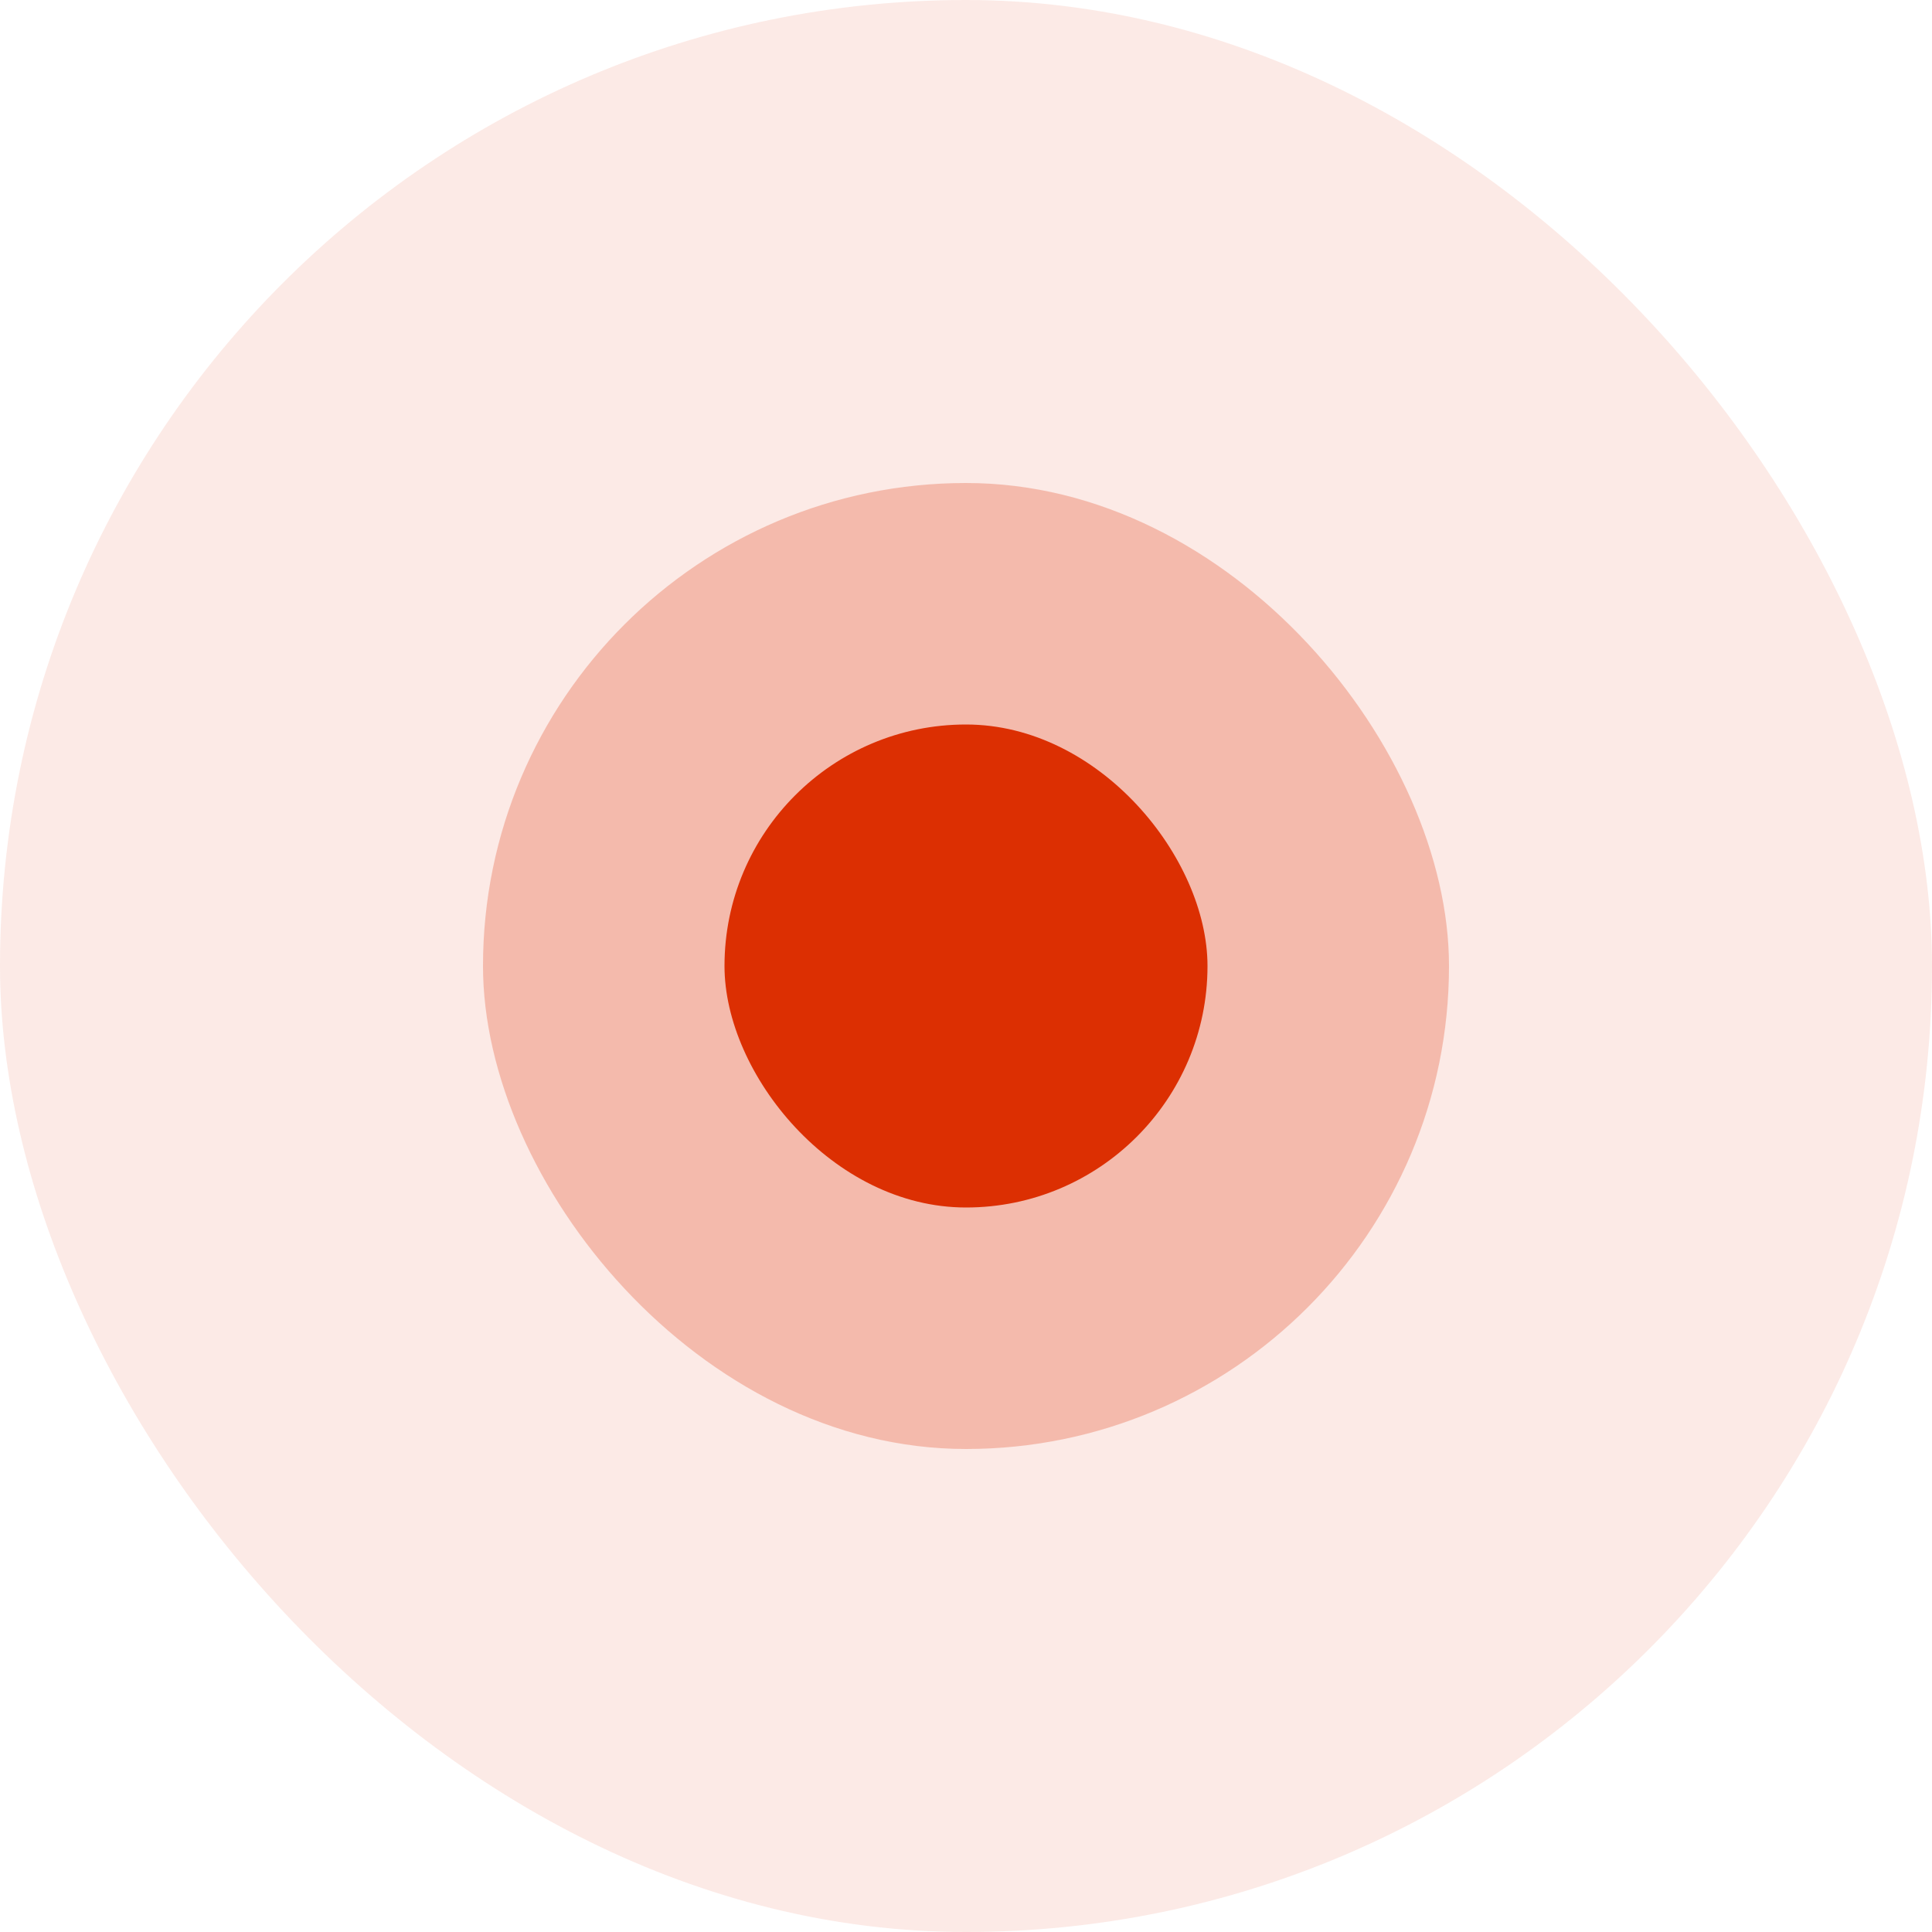
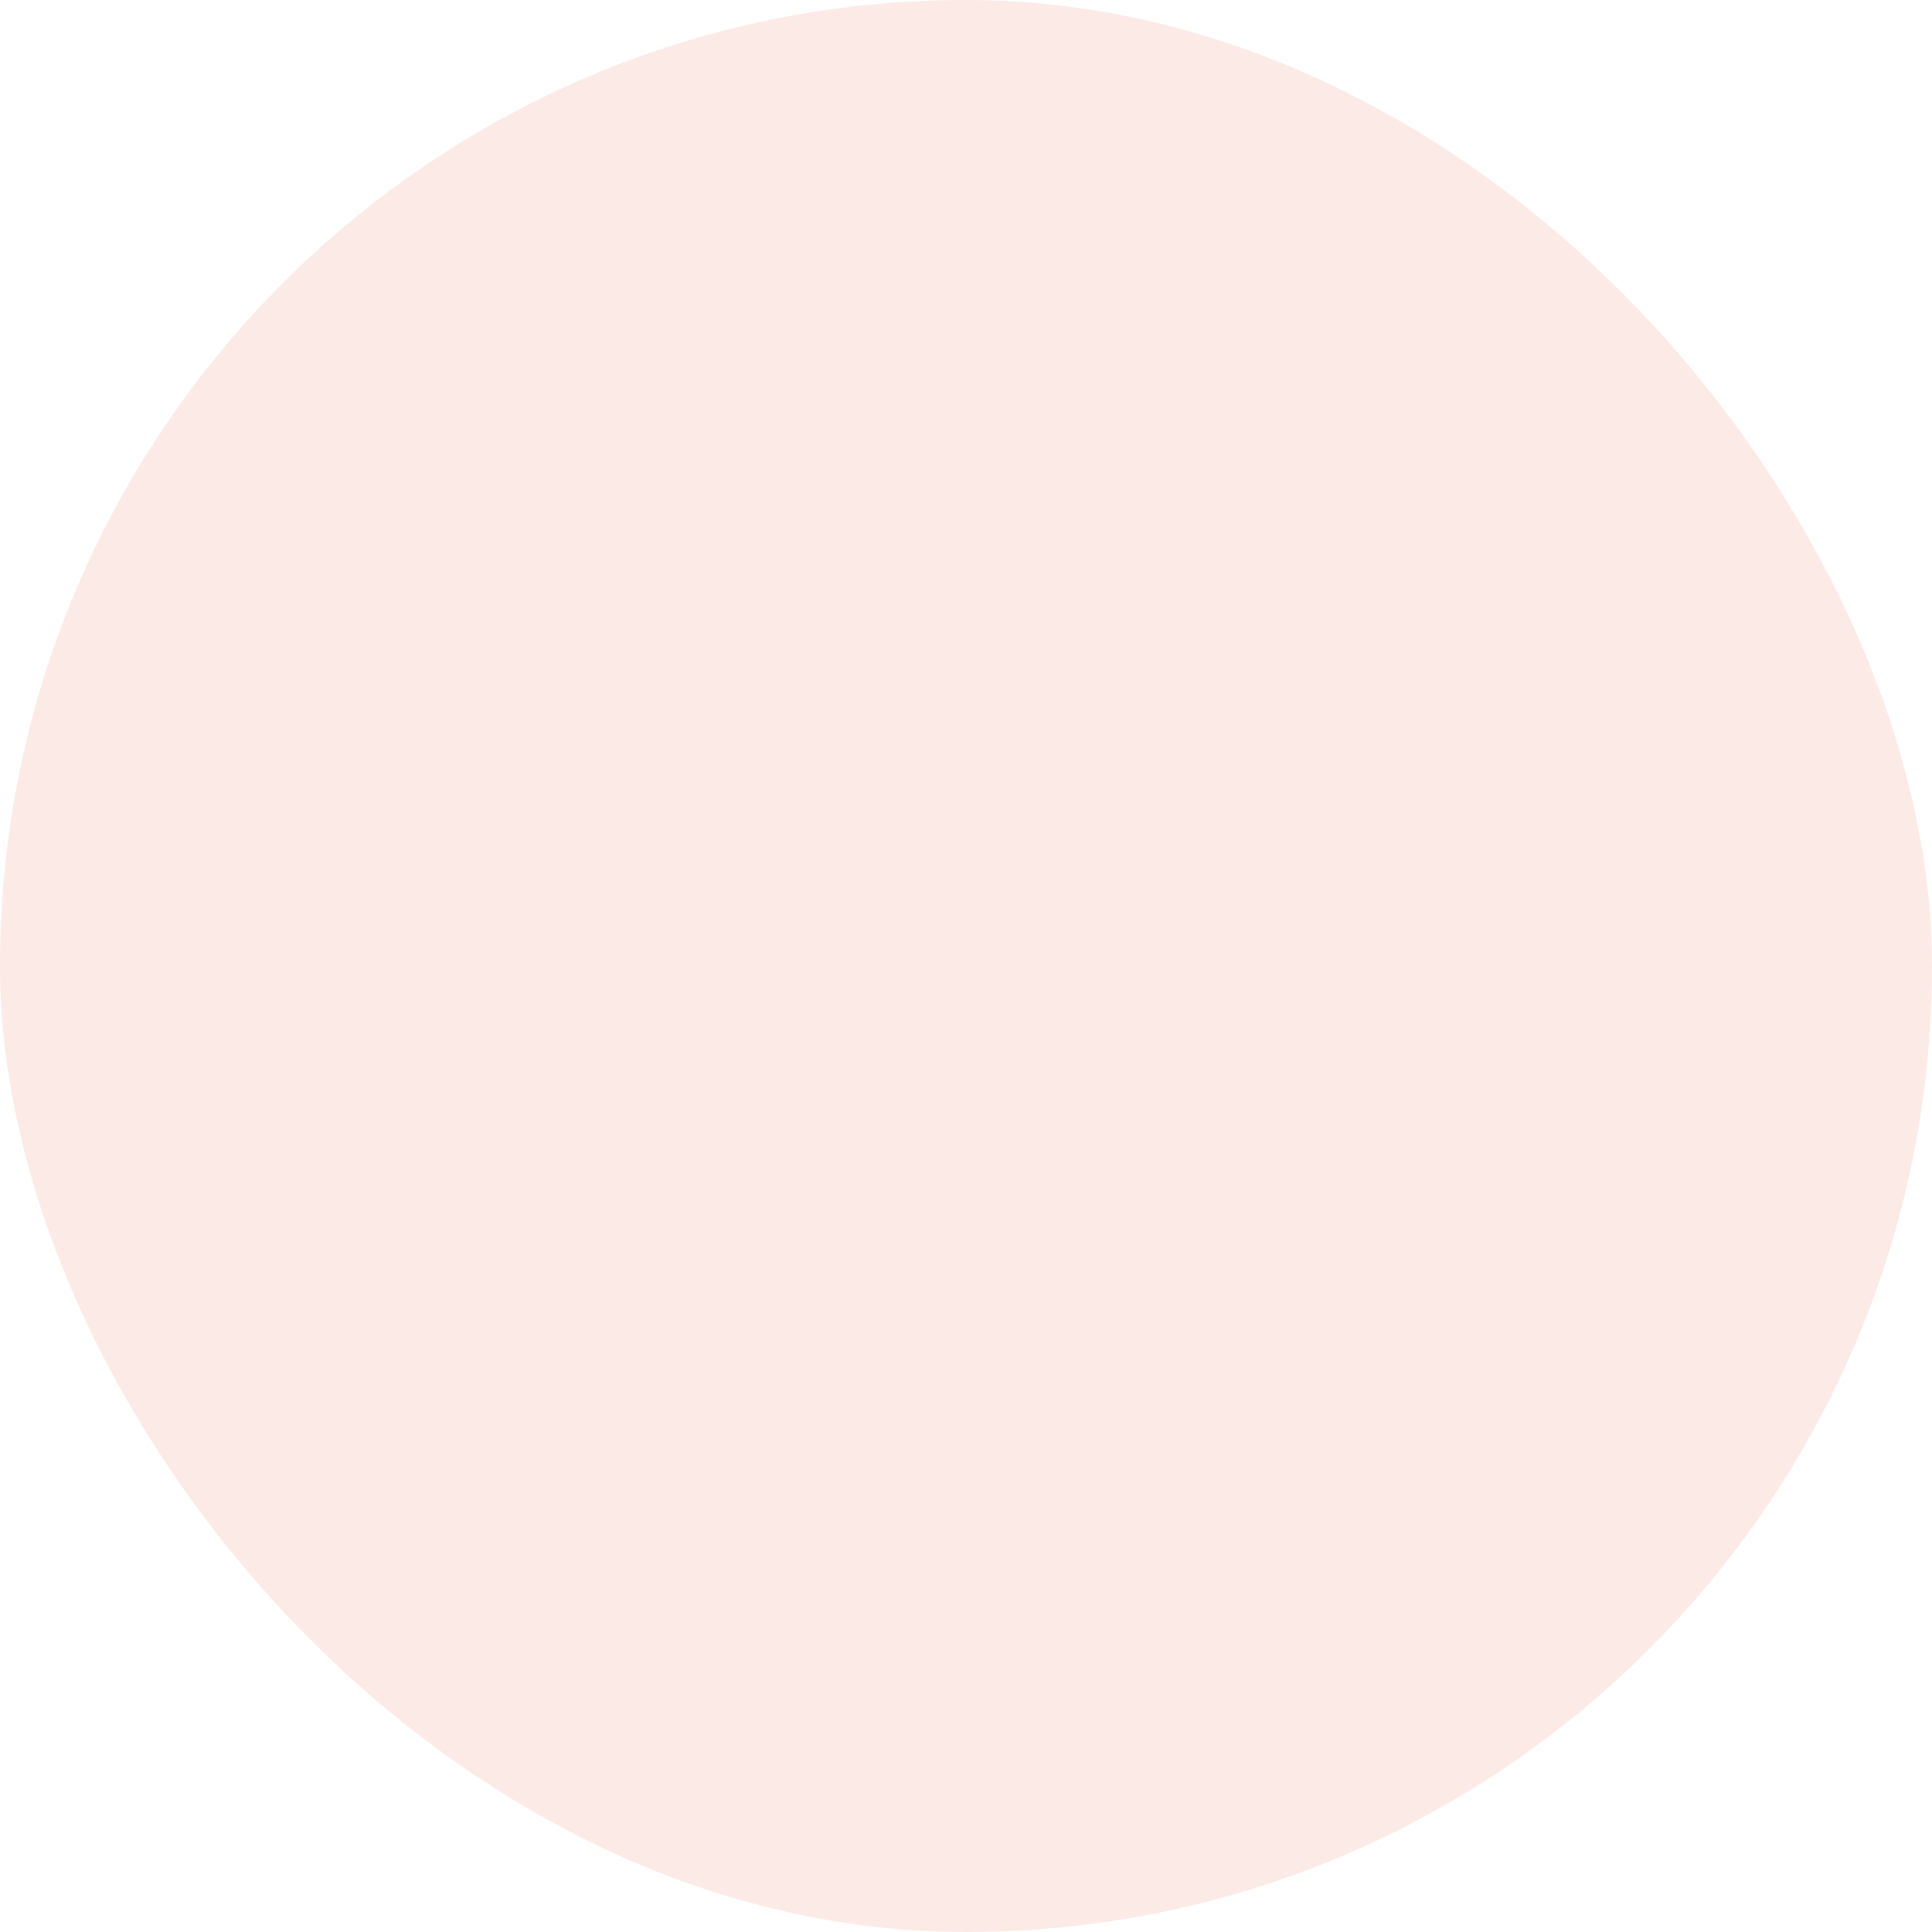
<svg xmlns="http://www.w3.org/2000/svg" width="32" height="32" viewBox="0 0 32 32" fill="none">
  <rect width="32" height="32" rx="16" fill="#DC2F02" fill-opacity="0.1" />
-   <rect x="8" y="8" width="16" height="16" rx="8" fill="#DC2F02" fill-opacity="0.25" />
-   <rect x="12" y="12" width="8" height="8" rx="4" fill="#DC2F02" />
</svg>